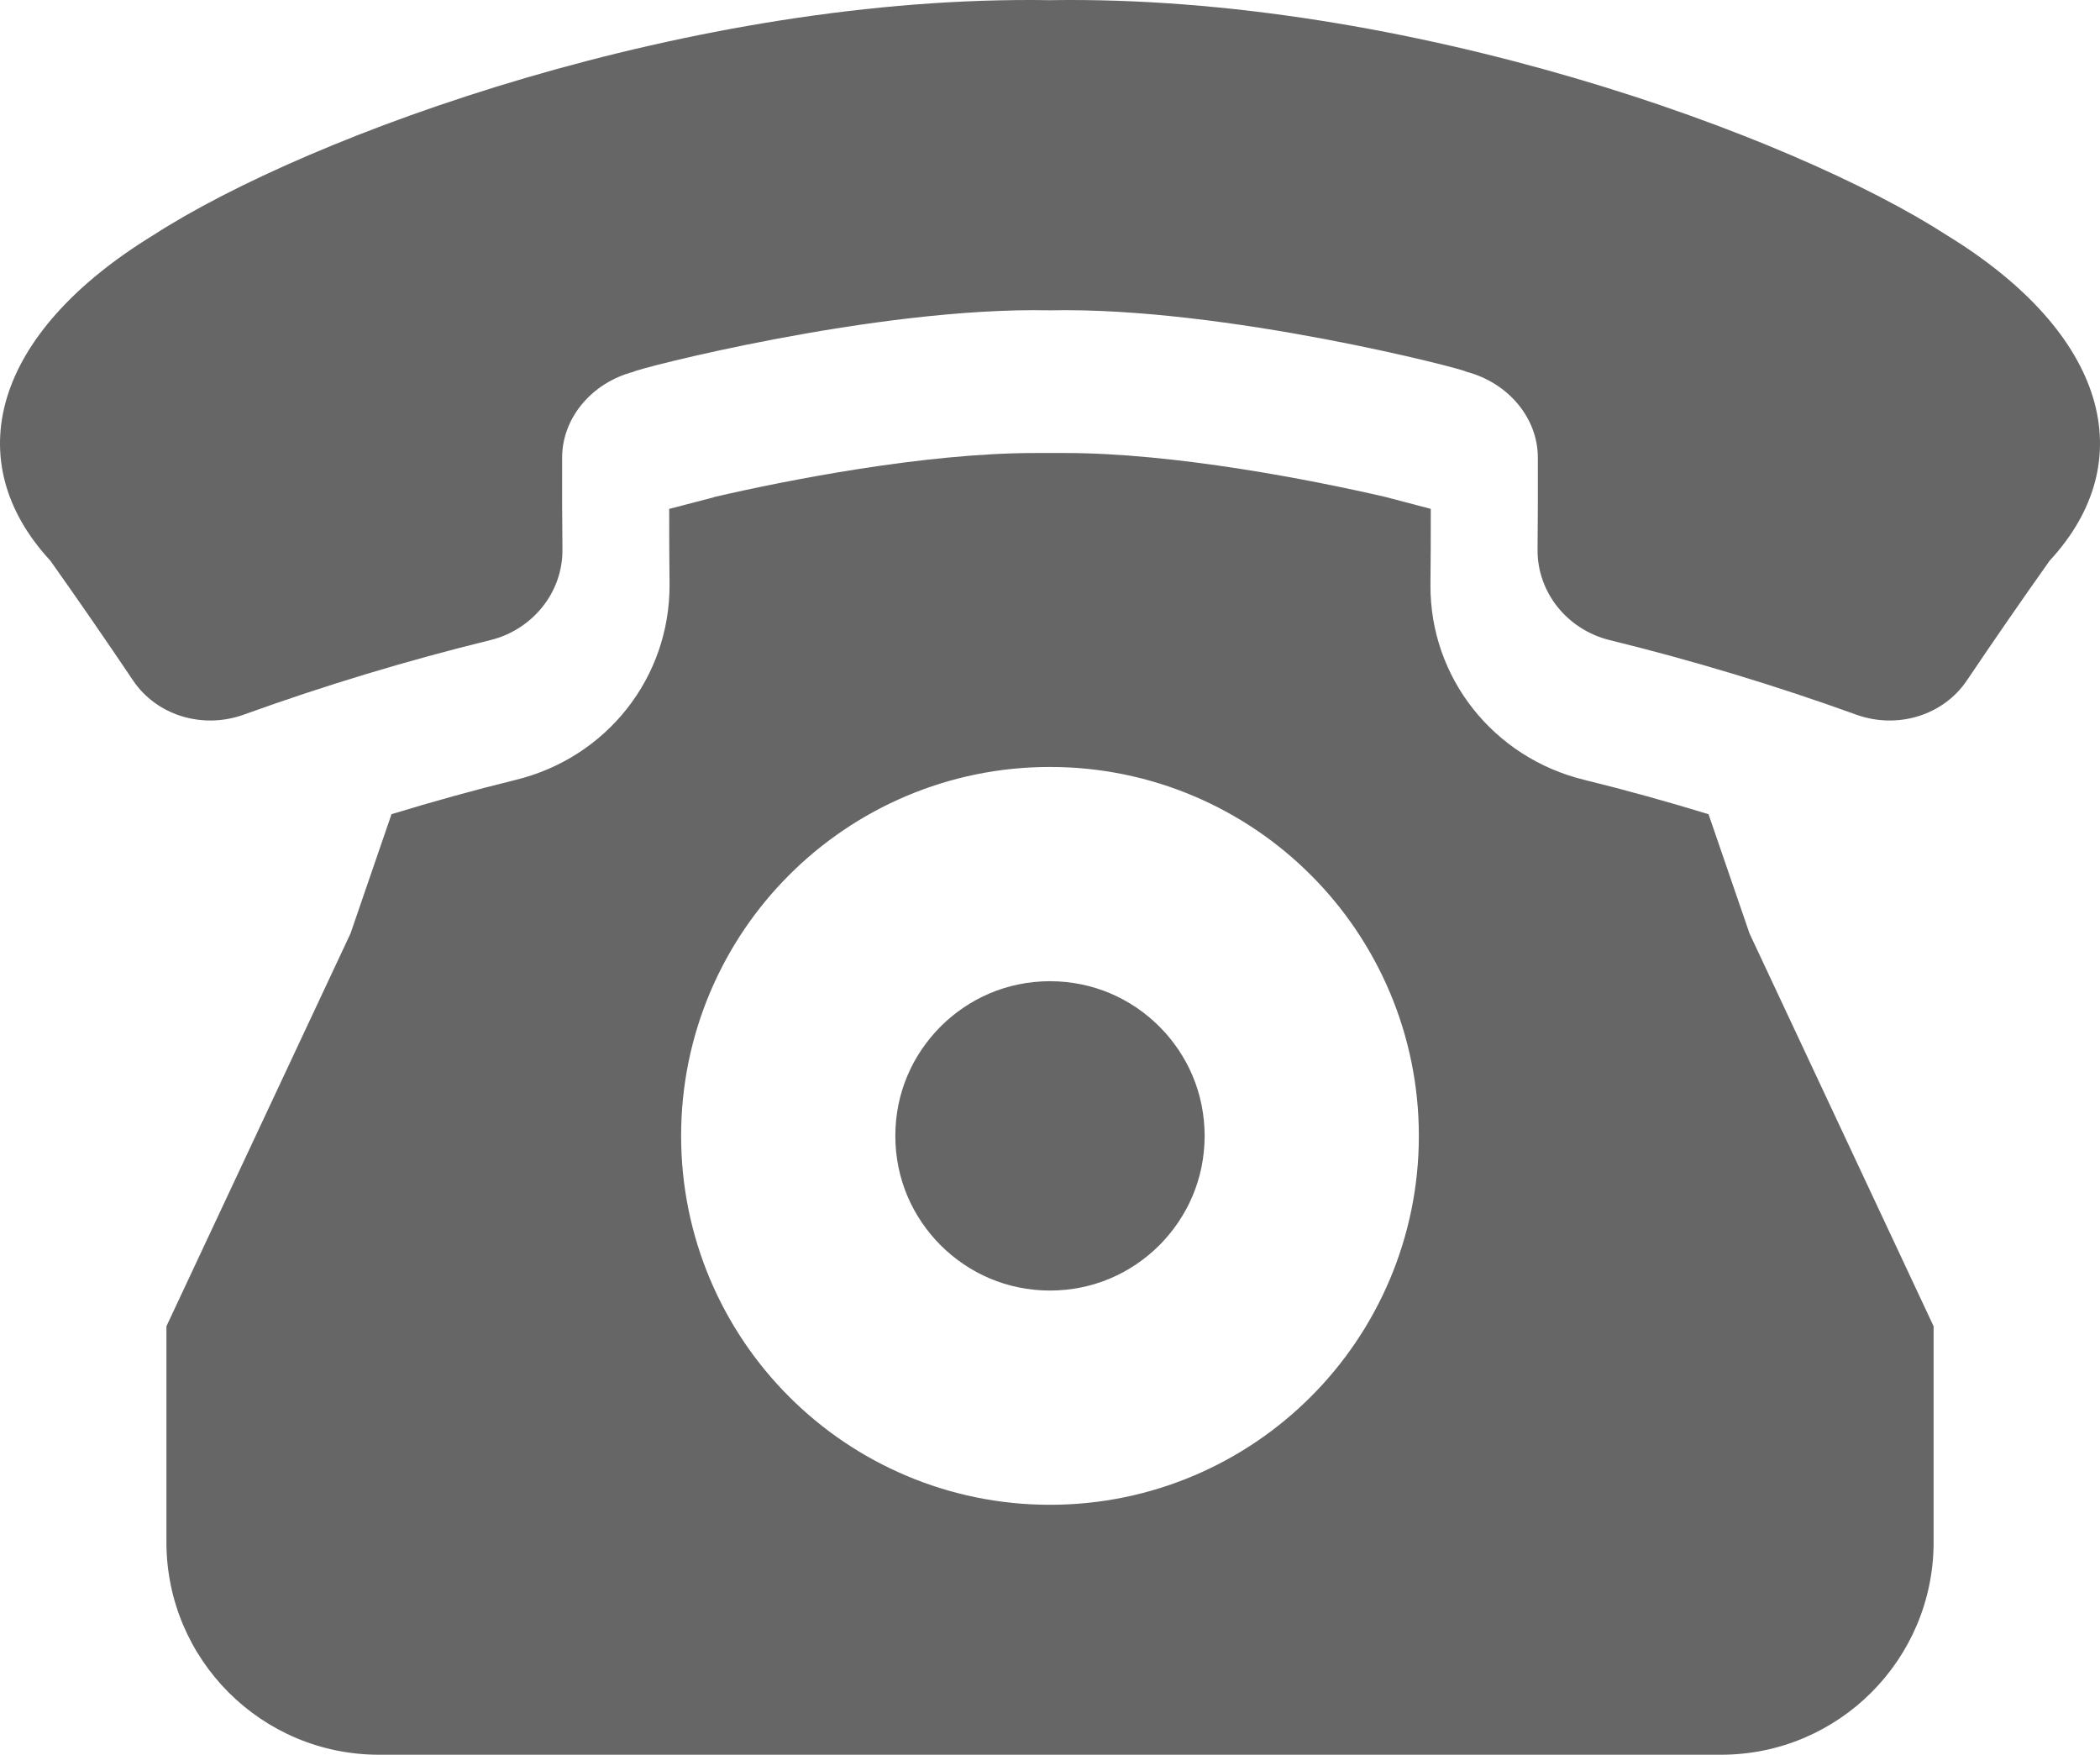
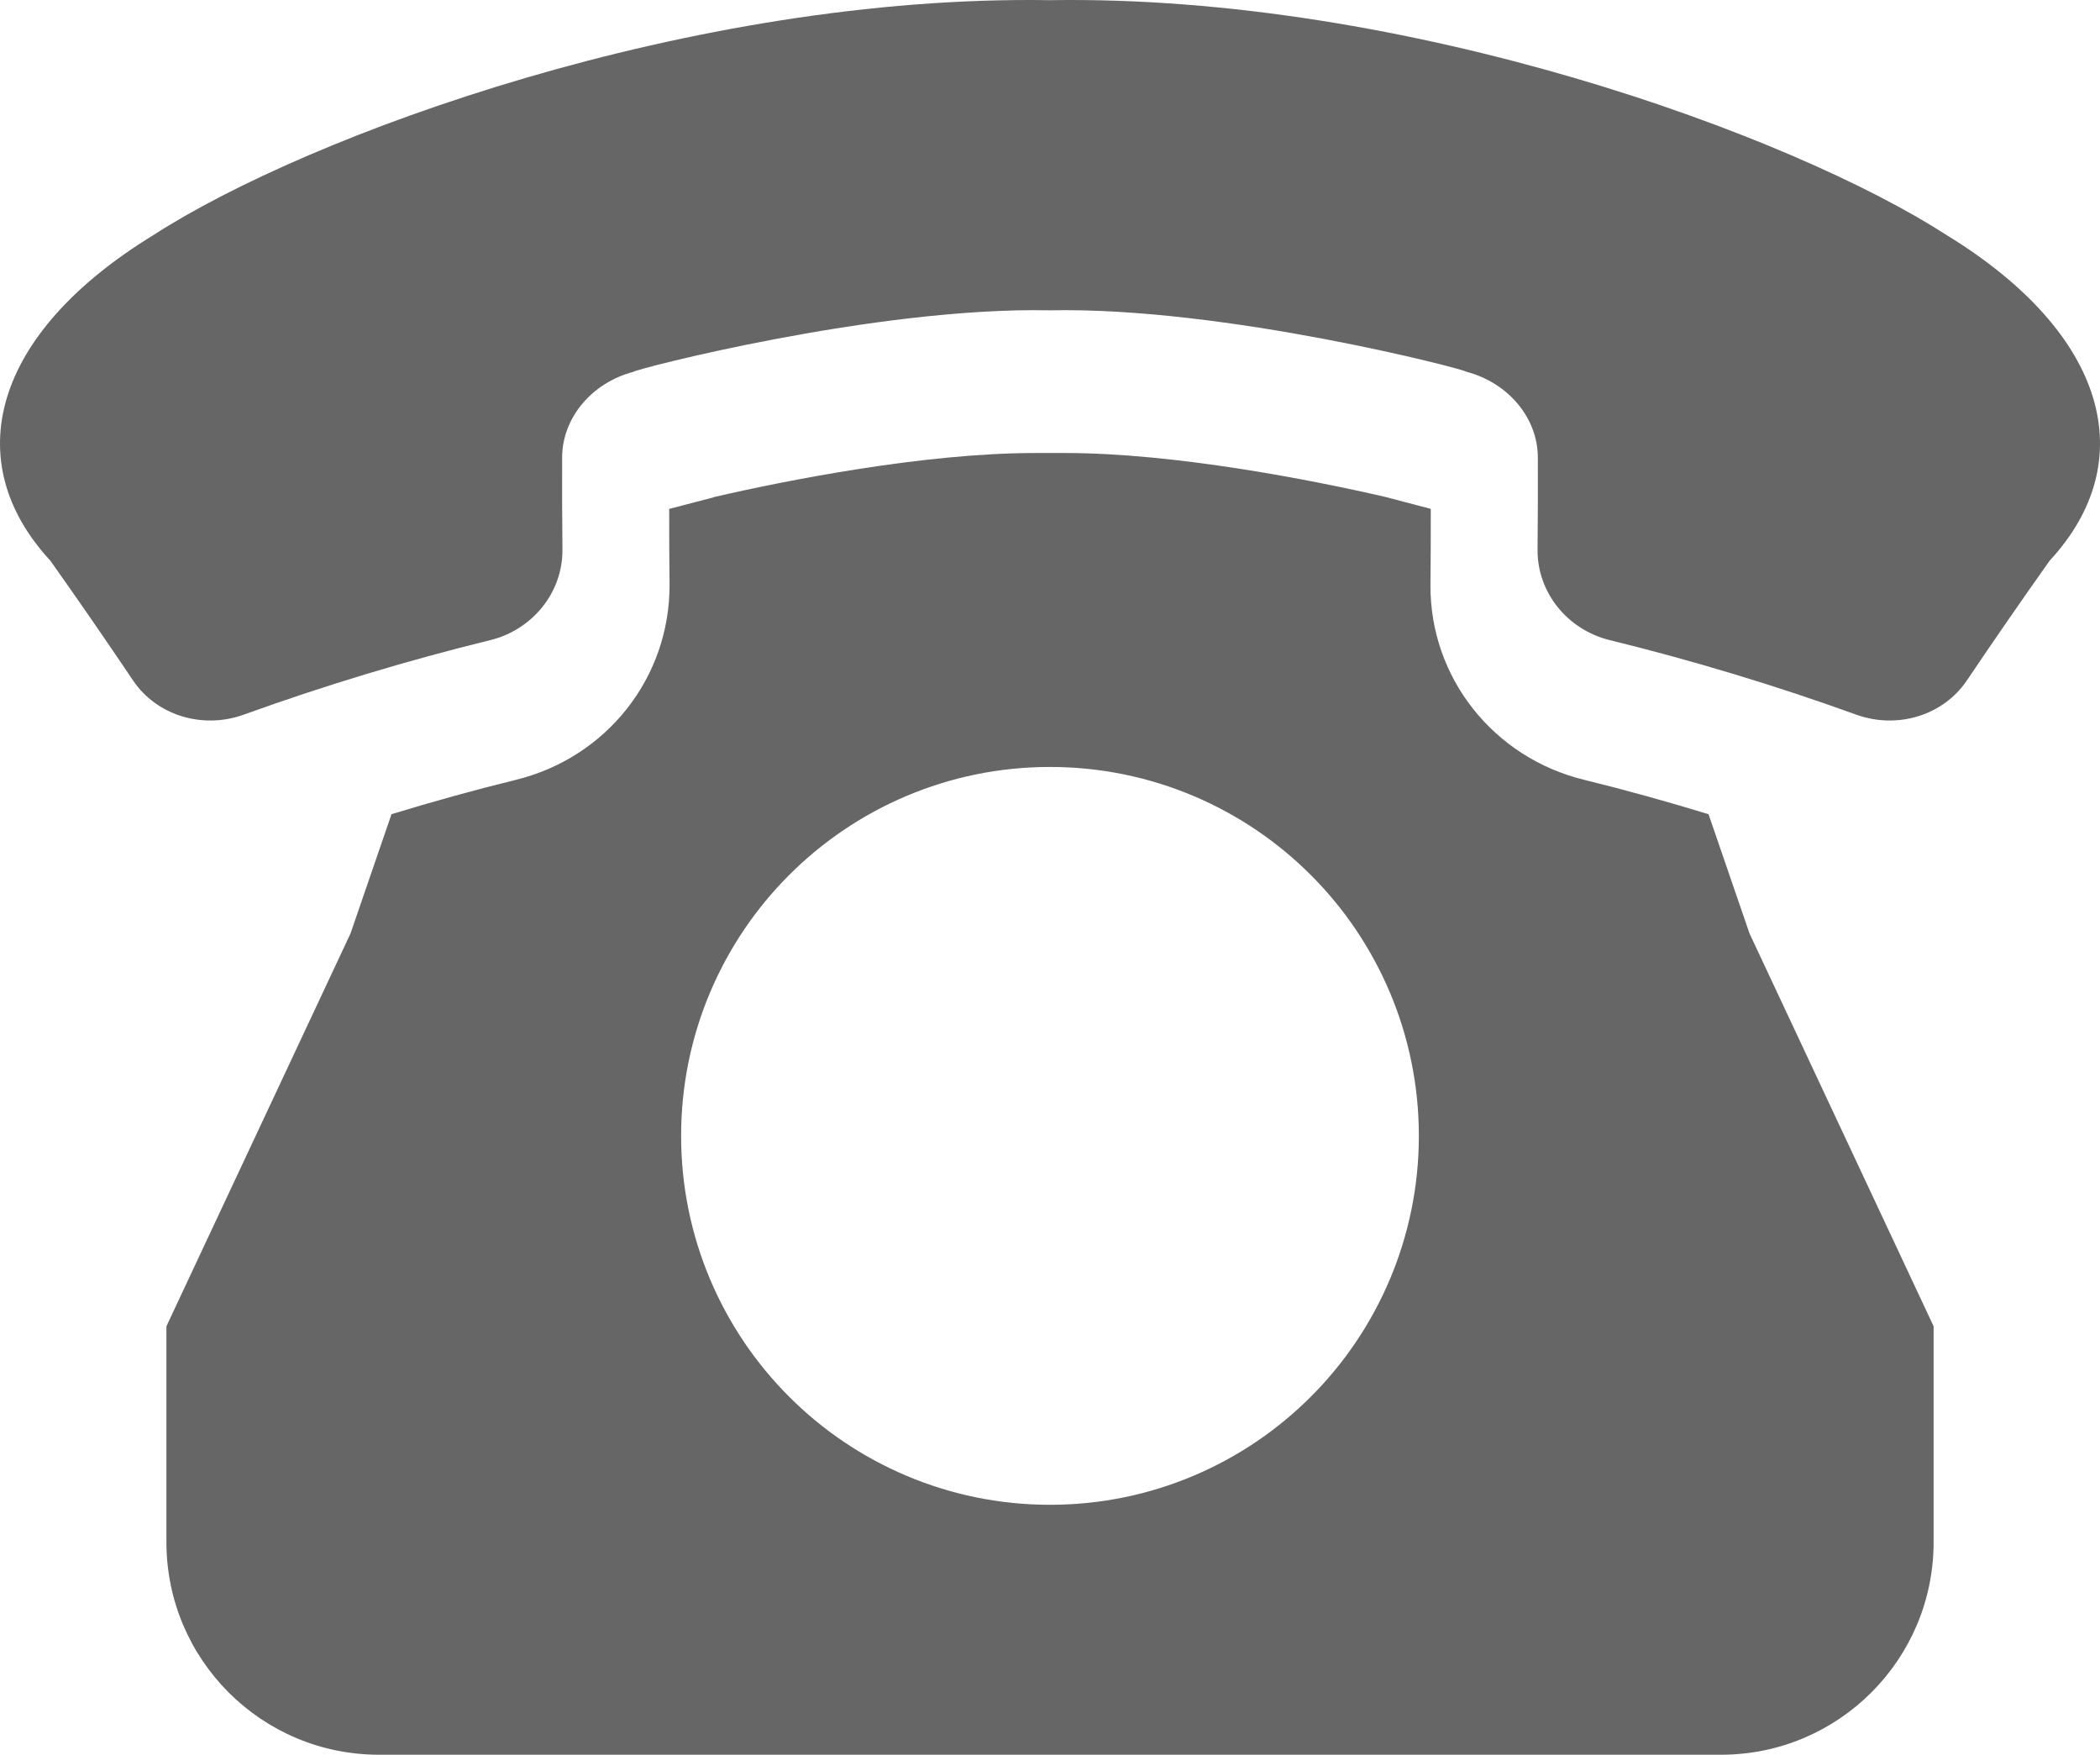
<svg xmlns="http://www.w3.org/2000/svg" width="512" height="427.76" version="1.1" viewBox="0 0 512 427.76">
  <defs>
    <style>
      .cls-1 {
        fill: #666;
      }
    </style>
  </defs>
  <g>
    <g id="_x32_">
      <g>
-         <path class="cls-1" d="M255.996,314.606c10.498-.017,19.763-4.182,26.665-11.042,6.86-6.91,11.025-16.167,11.042-26.664-.017-10.498-4.182-19.763-11.042-26.665-6.902-6.86-16.167-11.025-26.665-11.042-10.498.017-19.763,4.182-26.665,11.042-6.86,6.902-11.033,16.167-11.042,26.665.009,10.497,4.182,19.754,11.042,26.664,6.902,6.859,16.167,11.025,26.665,11.042Z" />
        <path class="cls-1" d="M416.556,198.485c-10.038-3.069-20.162-5.891-30.32-8.381-22.169-5.424-37.587-24.932-37.477-47.448.068-6.273.084-12.444.076-18.607l-11.025-2.898c-17.416-4.029-51.205-10.718-78.15-10.718h-7.31c-27.031,0-60.861,6.706-78.253,10.736l-.017.043-10.923,2.847c-.008,6.18.017,12.325.085,18.462.094,22.661-15.334,42.178-37.52,47.6-10.124,2.482-20.23,5.296-30.269,8.356l-9.997,29.088-44.88,95.746v52.633c0,28.62,23.196,51.817,51.817,51.817h327.223c28.62,0,51.817-23.197,51.817-51.817v-52.634l-44.88-95.746-9.997-29.079ZM166.064,276.899c-.017-24.753,10.106-47.397,26.342-63.59,16.193-16.235,38.837-26.359,63.59-26.342,24.752-.016,47.397,10.107,63.59,26.342,16.235,16.193,26.35,38.837,26.342,63.59.008,24.752-10.108,47.397-26.342,63.589-16.193,16.236-38.838,26.36-63.59,26.342-24.752.017-47.397-10.106-63.59-26.342-16.235-16.192-26.359-38.837-26.342-63.589Z" />
        <path class="cls-1" d="M474.68,57.357C436.736,32.834,343.14-1.345,255.988.041,168.827-1.345,75.258,32.826,37.321,57.357-1.839,81.345-10.179,112.421,12.288,136.697c6.86,9.682,13.592,19.423,20.188,29.241,5.806,8.543,16.975,11.858,26.92,8.288,19.772-7.14,39.841-13.201,60.122-18.173,10.286-2.516,17.655-11.578,17.612-21.973-.076-7.506-.102-15.028-.076-22.552.008-9.528,7.098-18.215,17.459-20.91-.263-.442,58.813-15.862,101.475-14.968,42.662-.901,101.738,14.526,101.476,14.96,10.37,2.704,17.476,11.39,17.476,20.919.025,7.523.008,15.038-.068,22.552-.052,10.396,7.31,19.448,17.594,21.964,20.282,4.981,40.342,11.033,60.114,18.173,9.962,3.587,21.122.255,26.928-8.288,6.605-9.809,13.346-19.558,20.205-29.232,22.475-24.277,14.11-55.346-25.033-79.341Z" />
      </g>
    </g>
  </g>
</svg>